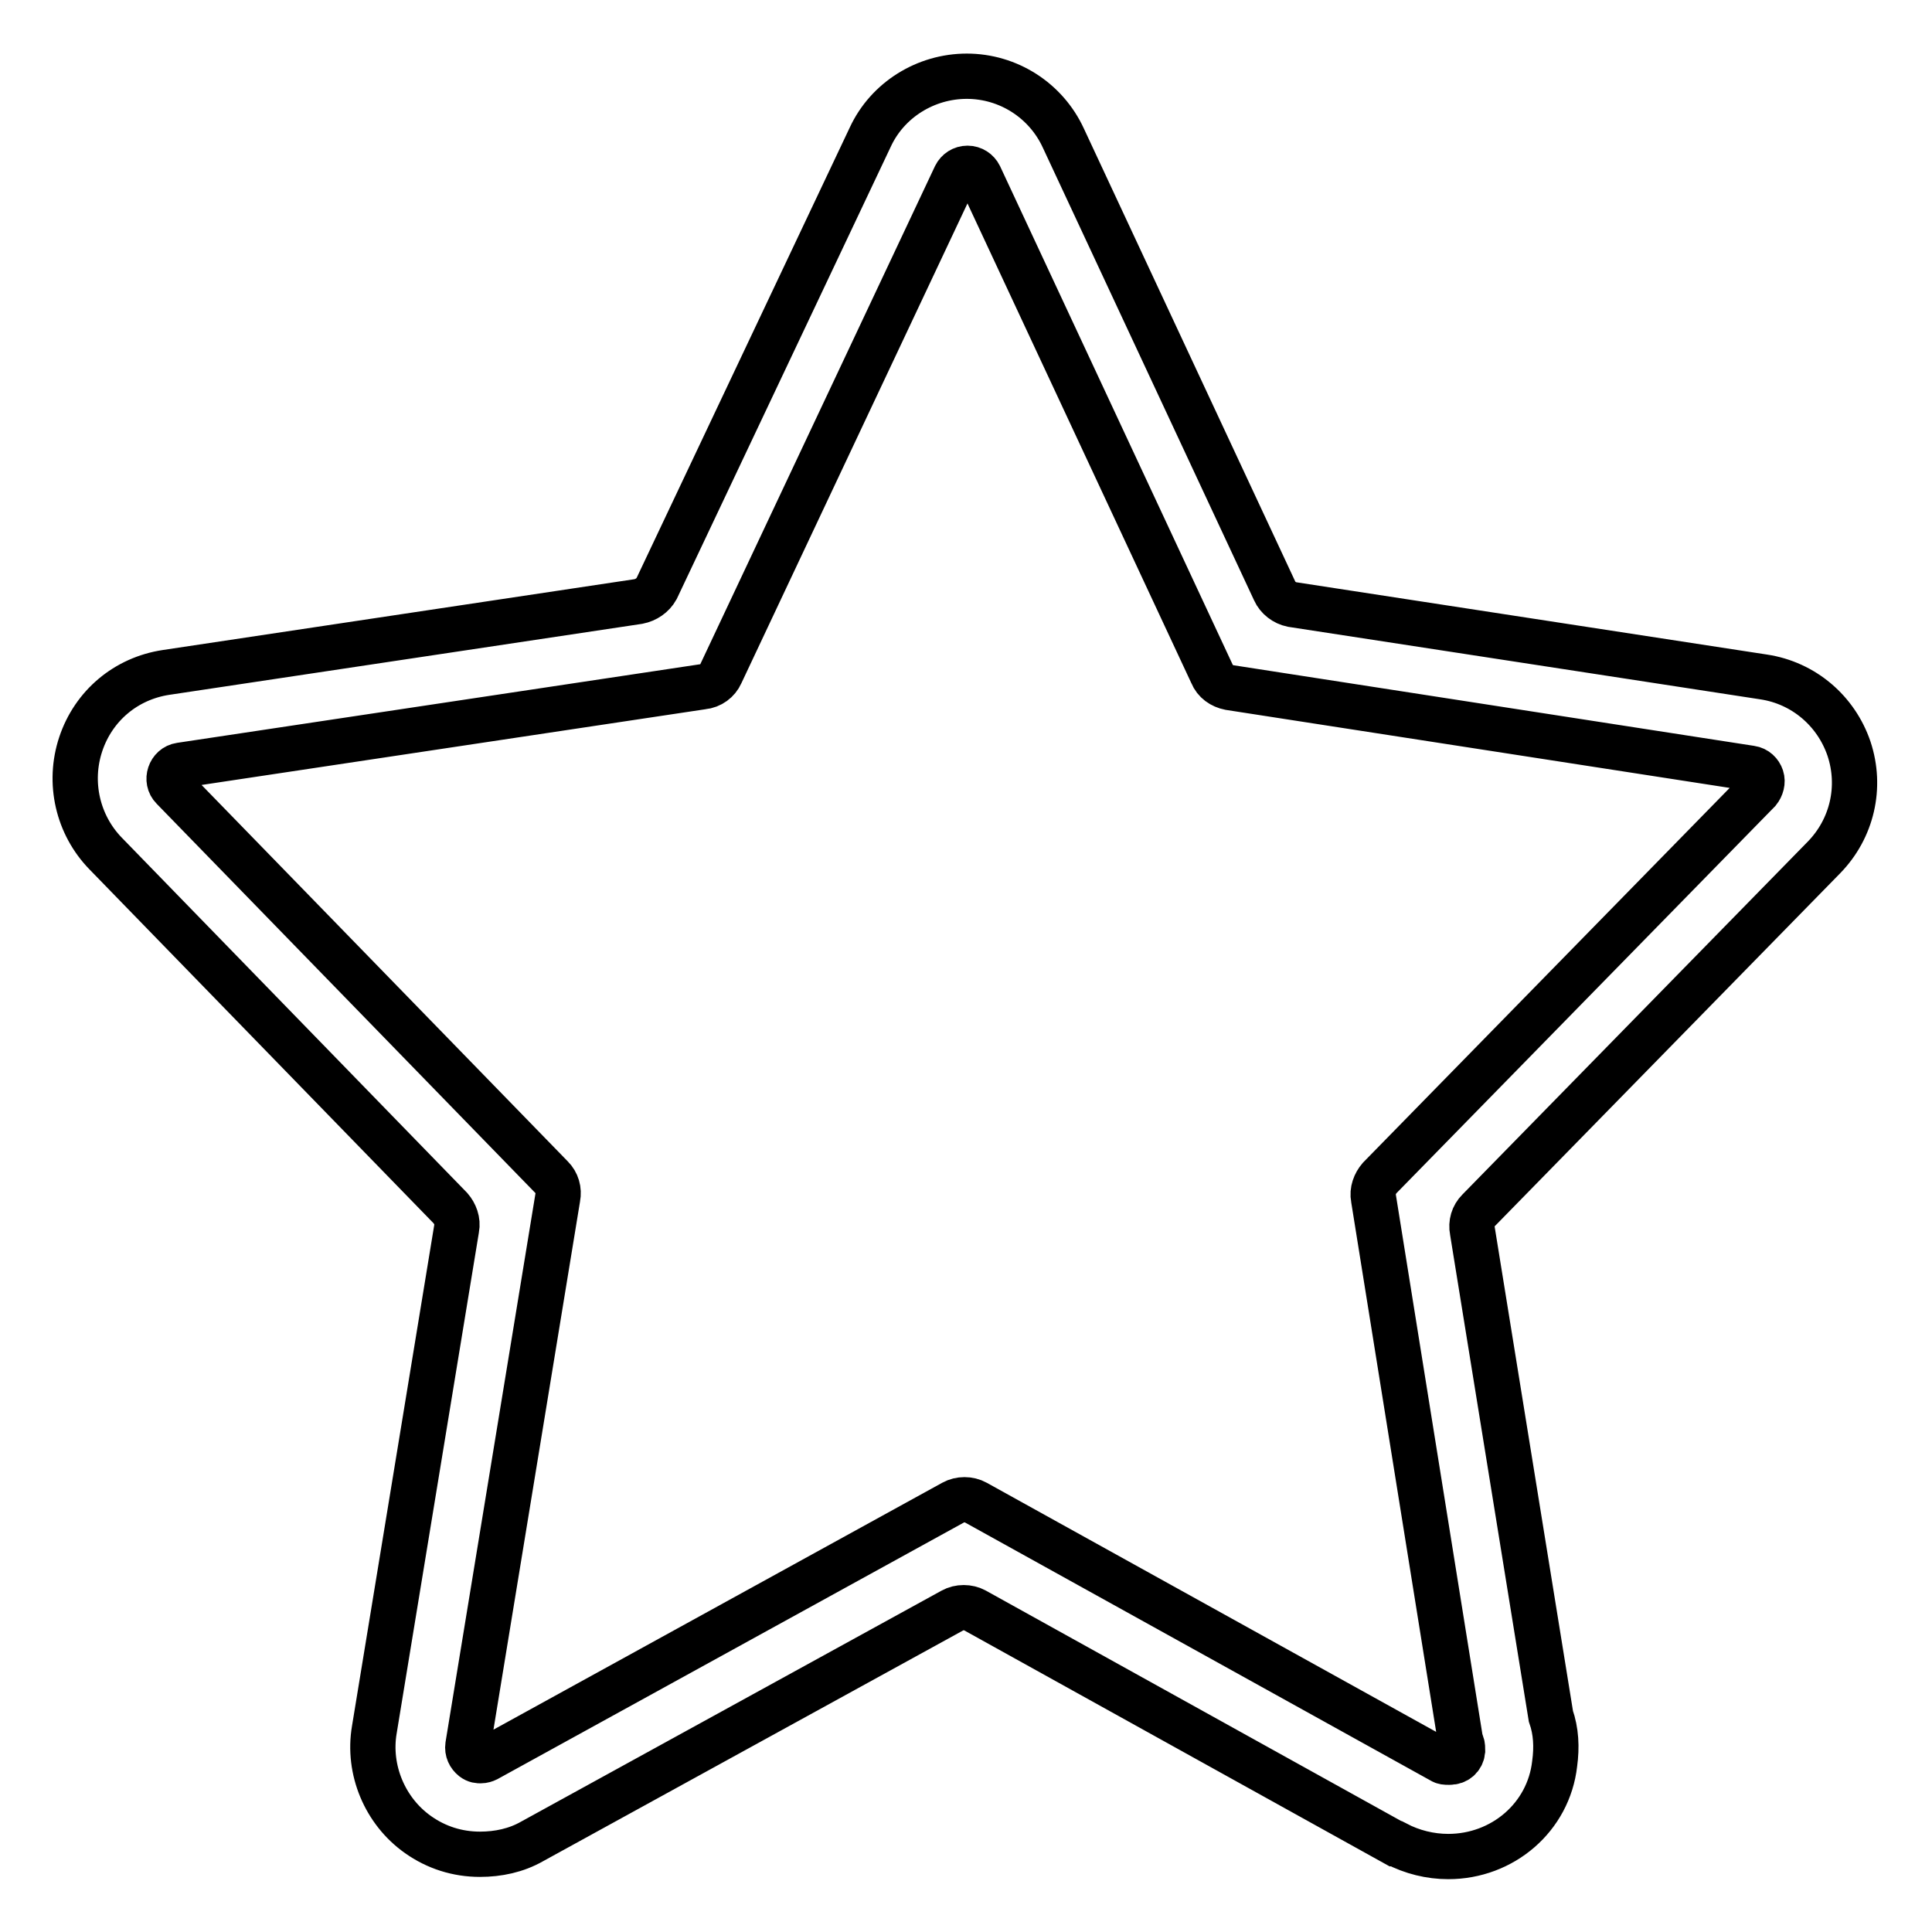
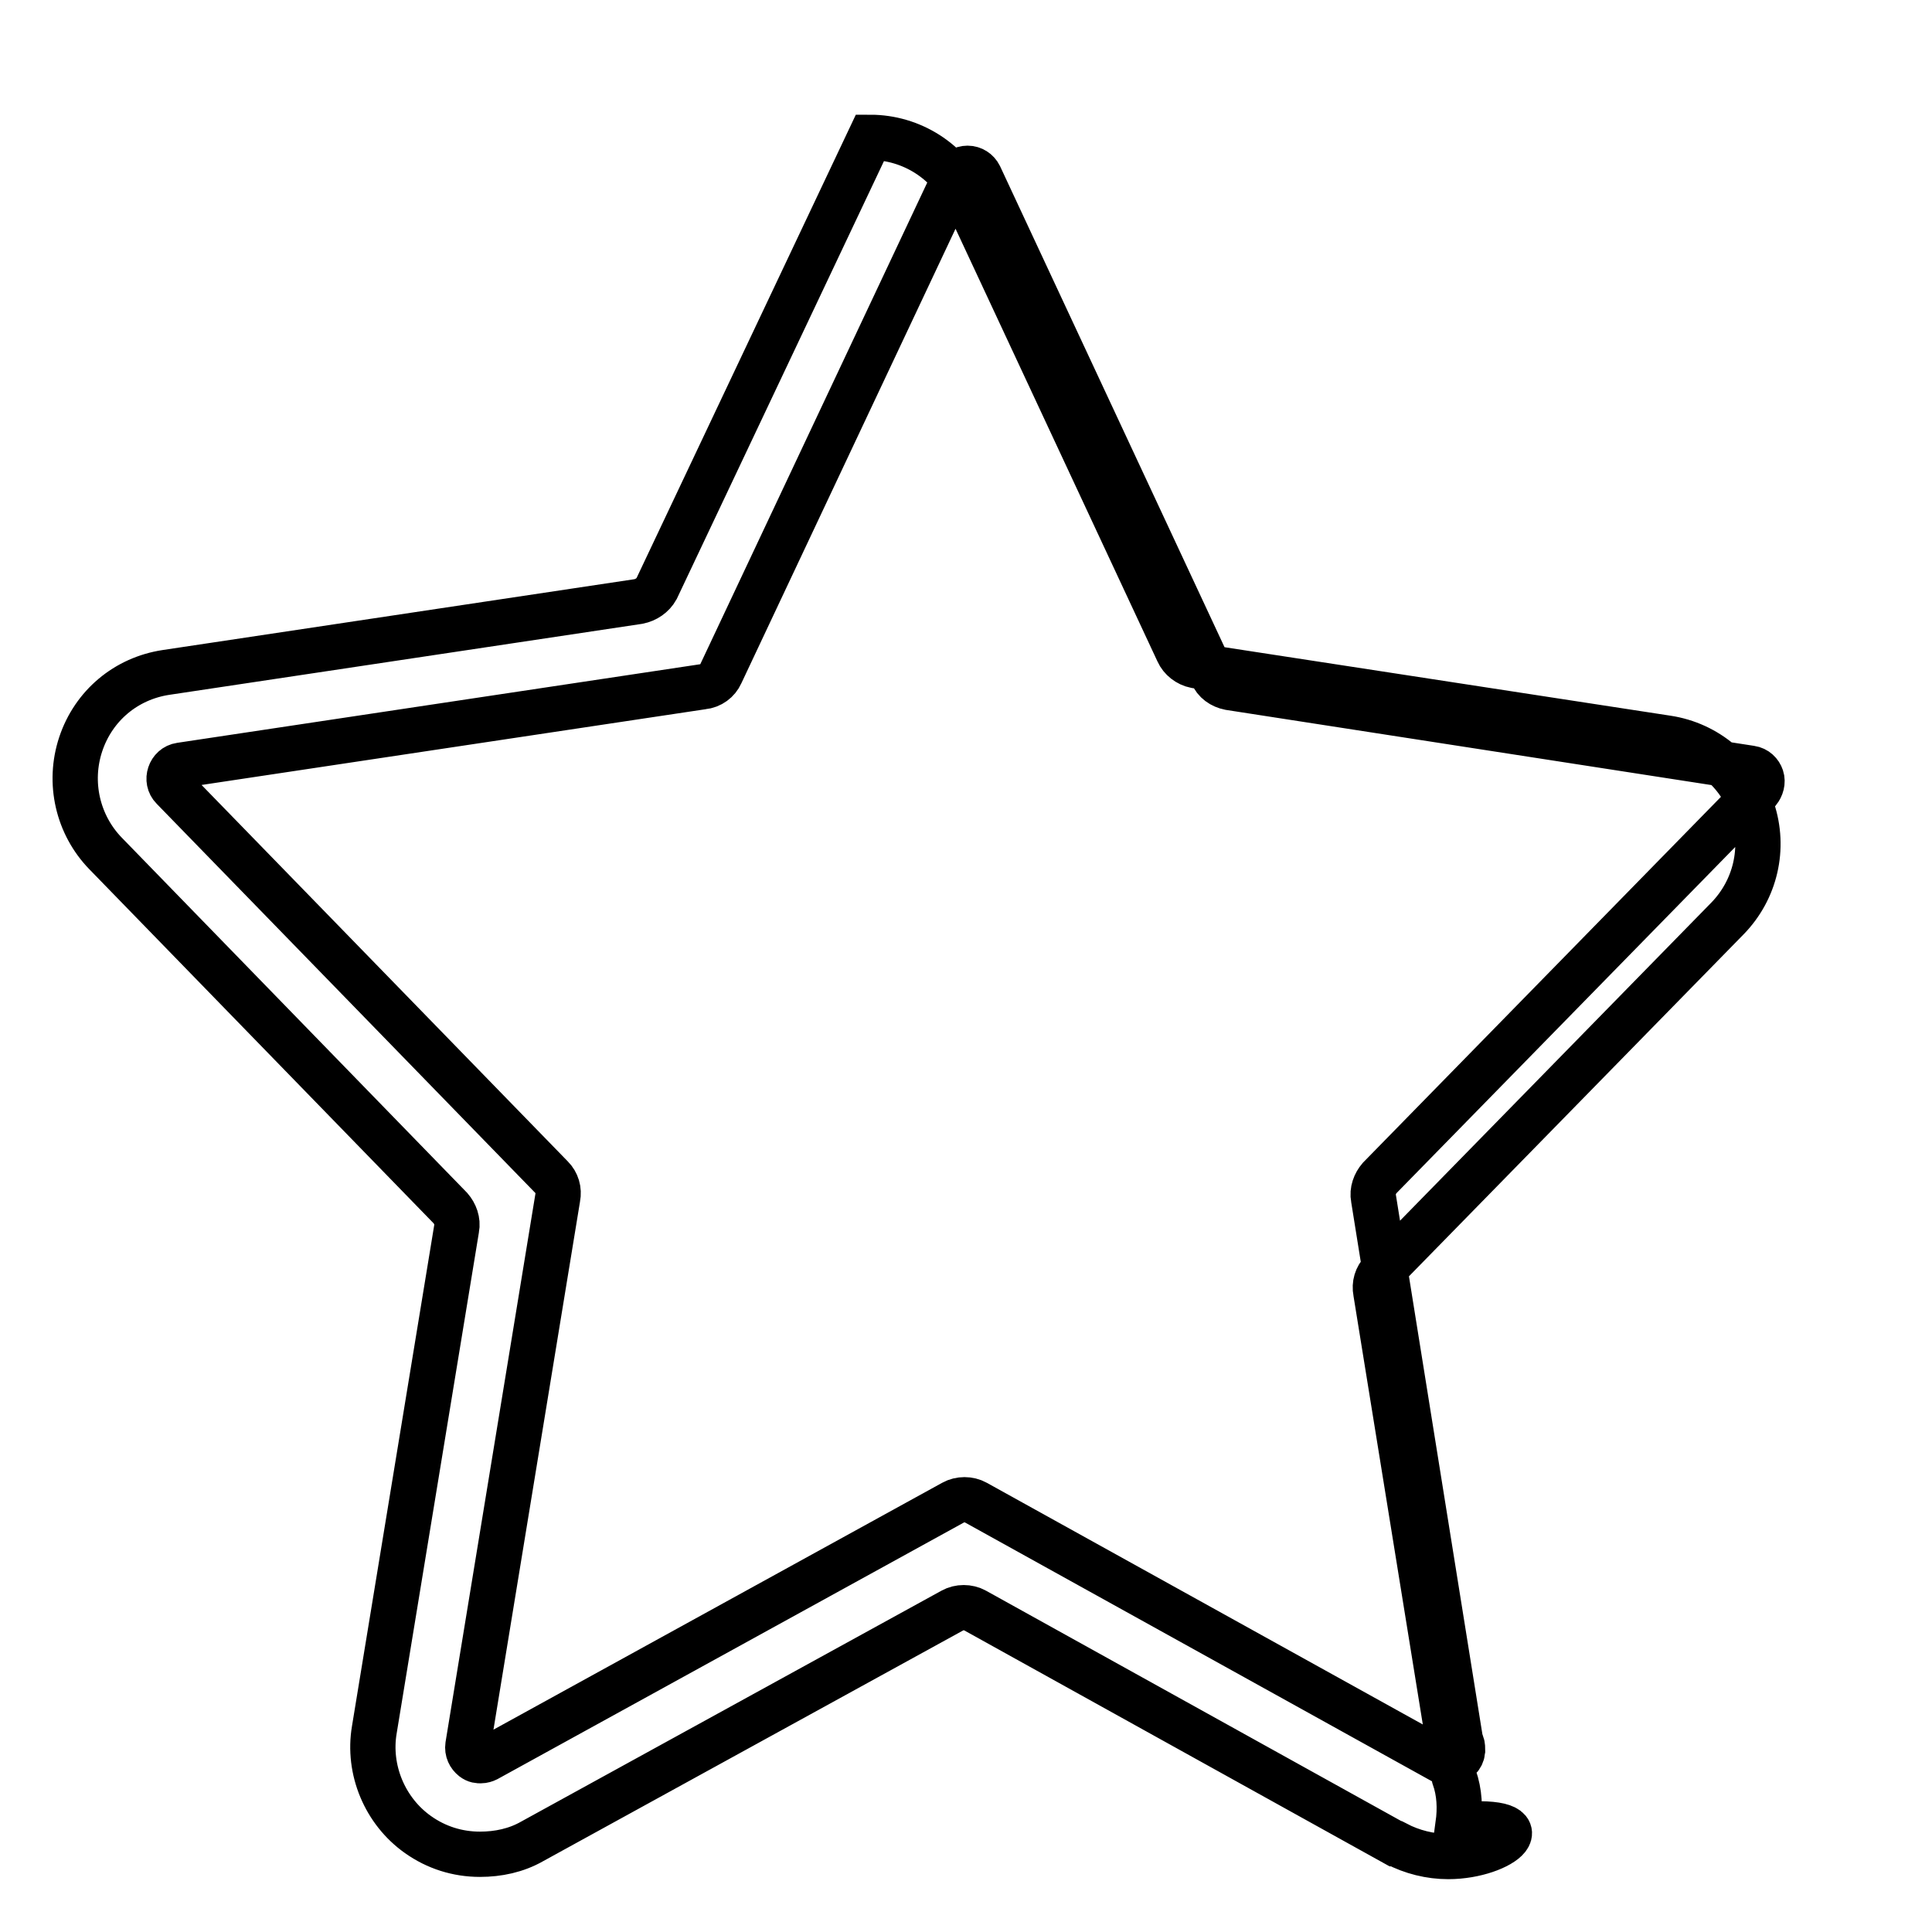
<svg xmlns="http://www.w3.org/2000/svg" version="1.1" x="0px" y="0px" viewBox="0 0 256 256" enable-background="new 0 0 256 256" xml:space="preserve">
  <g>
-     <path stroke-width="6" fill-opacity="0" stroke="#000000" d="M191.9,246L191.9,246c-2.4,0-4.8-0.6-6.9-1.7l-0.1,0l-55.7-30.9c-0.9-0.5-2.1-0.5-3,0L70.5,244 c-2.1,1.2-4.5,1.7-6.9,1.7c-3,0-5.8-0.9-8.2-2.6c-4.4-3.1-6.7-8.6-5.8-13.9l10.9-66.4c0.2-1-0.2-2-0.8-2.7l-45.7-47 c-3.7-3.8-5-9.4-3.3-14.5c1.7-5.1,6-8.7,11.3-9.5l62.6-9.4c1-0.2,1.9-0.8,2.4-1.7l28.3-59.8c2.3-5,7.4-8.1,12.8-8.1h0 c5.5,0,10.5,3.2,12.8,8.2l28,60c0.4,0.9,1.3,1.6,2.3,1.8l62.5,9.6c5.3,0.8,9.6,4.5,11.3,9.5c1.7,5.1,0.4,10.6-3.3,14.4l-45.8,46.8 c-0.7,0.7-1,1.7-0.8,2.7l10.4,64.3l0,0c0.7,2,0.8,4.1,0.5,6.3C205.2,240.8,199.1,246,191.9,246z M191,233.3 c0.3,0.2,0.6,0.2,0.9,0.2h0.2c0.9,0,1.6-0.6,1.7-1.5c0-0.3,0-0.7-0.1-0.9l-0.2-0.6l-11.5-71.7c-0.2-1,0.2-2,0.8-2.7l50.2-51.3 c0.4-0.5,0.6-1.2,0.4-1.8c-0.2-0.6-0.7-1.1-1.4-1.2l-69.1-10.7c-1-0.2-1.9-0.8-2.3-1.8l-30.8-66c-0.3-0.6-0.9-1-1.6-1 s-1.3,0.4-1.6,1L95.5,89.3c-0.4,0.9-1.3,1.6-2.4,1.7l-69.2,10.4c-0.7,0.1-1.2,0.6-1.4,1.2c-0.2,0.6-0.1,1.3,0.4,1.8L73.1,156 c0.7,0.7,1,1.7,0.8,2.7L62,231.3c-0.1,0.7,0.2,1.3,0.7,1.7c0.4,0.3,0.7,0.3,1,0.3c0.3,0,0.6-0.1,0.8-0.2l61.8-34 c0.9-0.5,2.1-0.5,3,0L191,233.3z" />
+     <path stroke-width="6" fill-opacity="0" stroke="#000000" d="M191.9,246L191.9,246c-2.4,0-4.8-0.6-6.9-1.7l-0.1,0l-55.7-30.9c-0.9-0.5-2.1-0.5-3,0L70.5,244 c-2.1,1.2-4.5,1.7-6.9,1.7c-3,0-5.8-0.9-8.2-2.6c-4.4-3.1-6.7-8.6-5.8-13.9l10.9-66.4c0.2-1-0.2-2-0.8-2.7l-45.7-47 c-3.7-3.8-5-9.4-3.3-14.5c1.7-5.1,6-8.7,11.3-9.5l62.6-9.4c1-0.2,1.9-0.8,2.4-1.7l28.3-59.8h0 c5.5,0,10.5,3.2,12.8,8.2l28,60c0.4,0.9,1.3,1.6,2.3,1.8l62.5,9.6c5.3,0.8,9.6,4.5,11.3,9.5c1.7,5.1,0.4,10.6-3.3,14.4l-45.8,46.8 c-0.7,0.7-1,1.7-0.8,2.7l10.4,64.3l0,0c0.7,2,0.8,4.1,0.5,6.3C205.2,240.8,199.1,246,191.9,246z M191,233.3 c0.3,0.2,0.6,0.2,0.9,0.2h0.2c0.9,0,1.6-0.6,1.7-1.5c0-0.3,0-0.7-0.1-0.9l-0.2-0.6l-11.5-71.7c-0.2-1,0.2-2,0.8-2.7l50.2-51.3 c0.4-0.5,0.6-1.2,0.4-1.8c-0.2-0.6-0.7-1.1-1.4-1.2l-69.1-10.7c-1-0.2-1.9-0.8-2.3-1.8l-30.8-66c-0.3-0.6-0.9-1-1.6-1 s-1.3,0.4-1.6,1L95.5,89.3c-0.4,0.9-1.3,1.6-2.4,1.7l-69.2,10.4c-0.7,0.1-1.2,0.6-1.4,1.2c-0.2,0.6-0.1,1.3,0.4,1.8L73.1,156 c0.7,0.7,1,1.7,0.8,2.7L62,231.3c-0.1,0.7,0.2,1.3,0.7,1.7c0.4,0.3,0.7,0.3,1,0.3c0.3,0,0.6-0.1,0.8-0.2l61.8-34 c0.9-0.5,2.1-0.5,3,0L191,233.3z" />
  </g>
</svg>